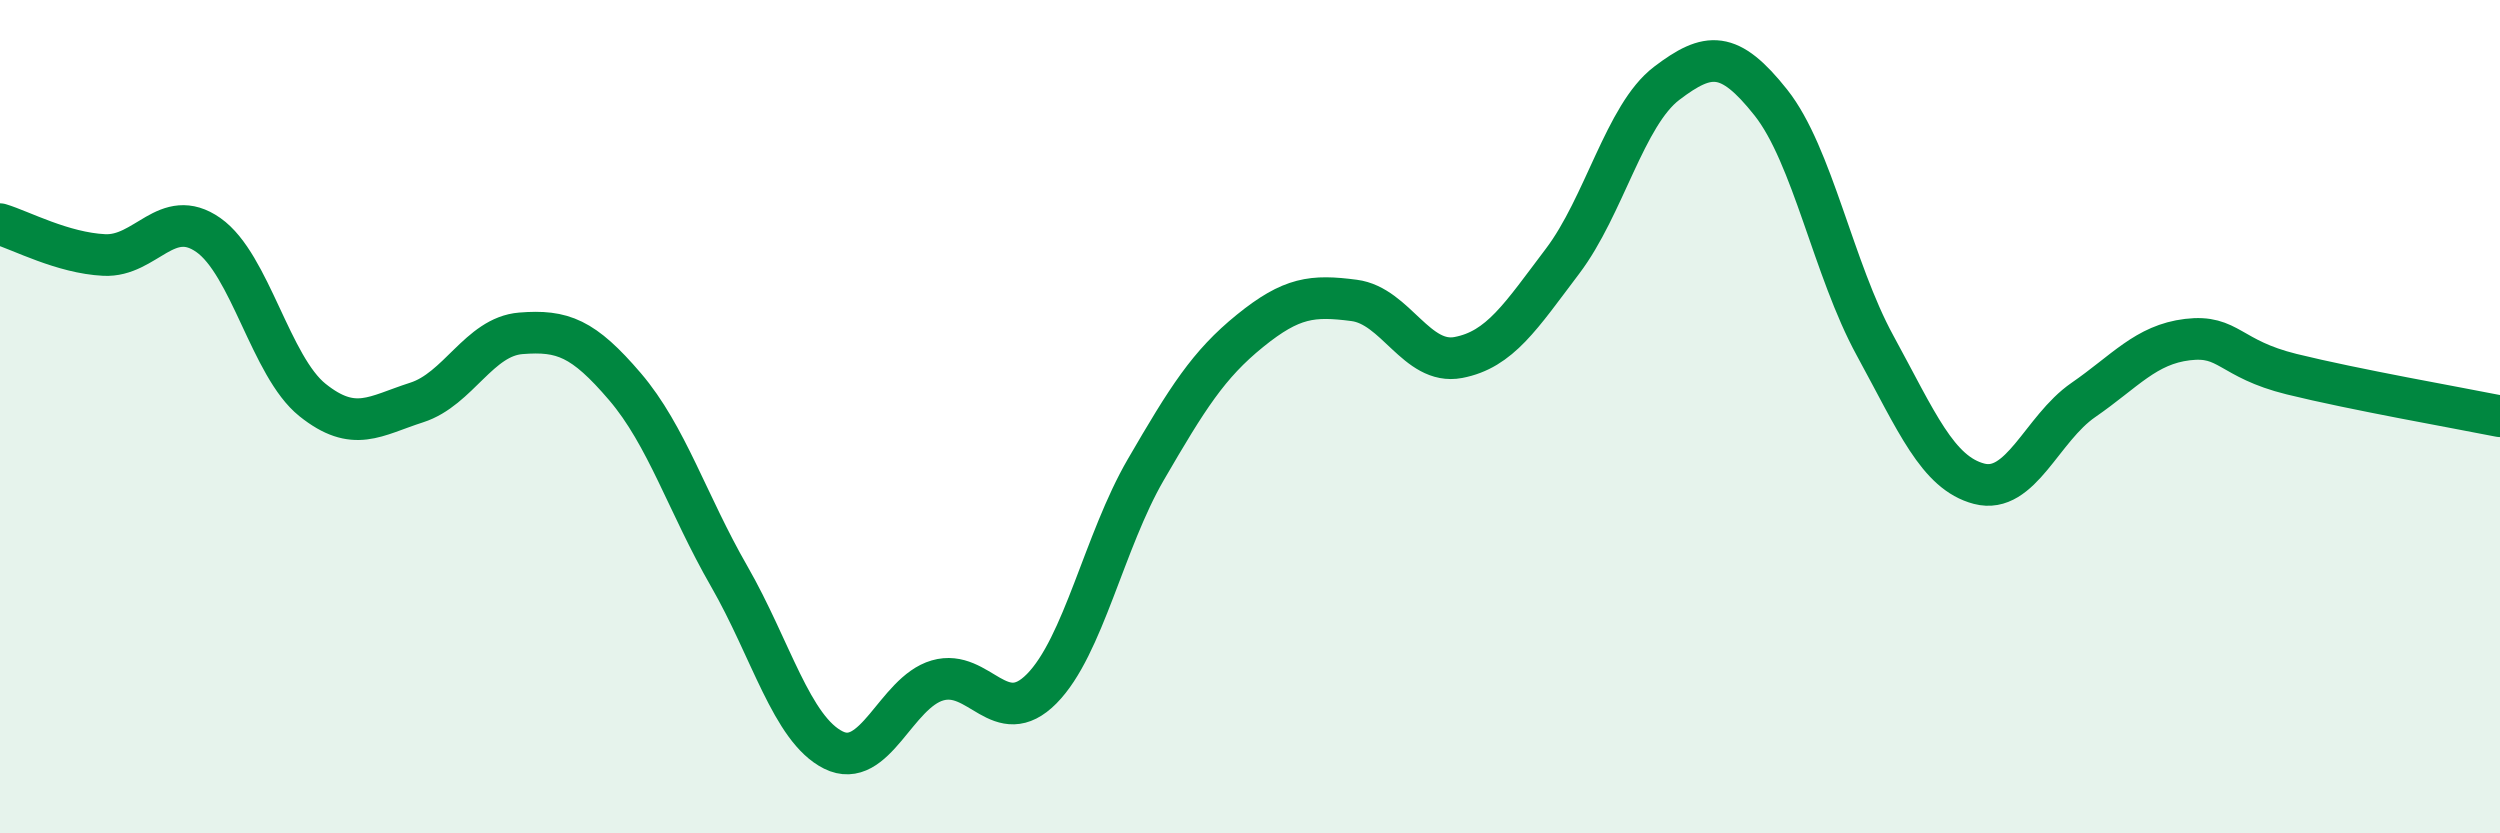
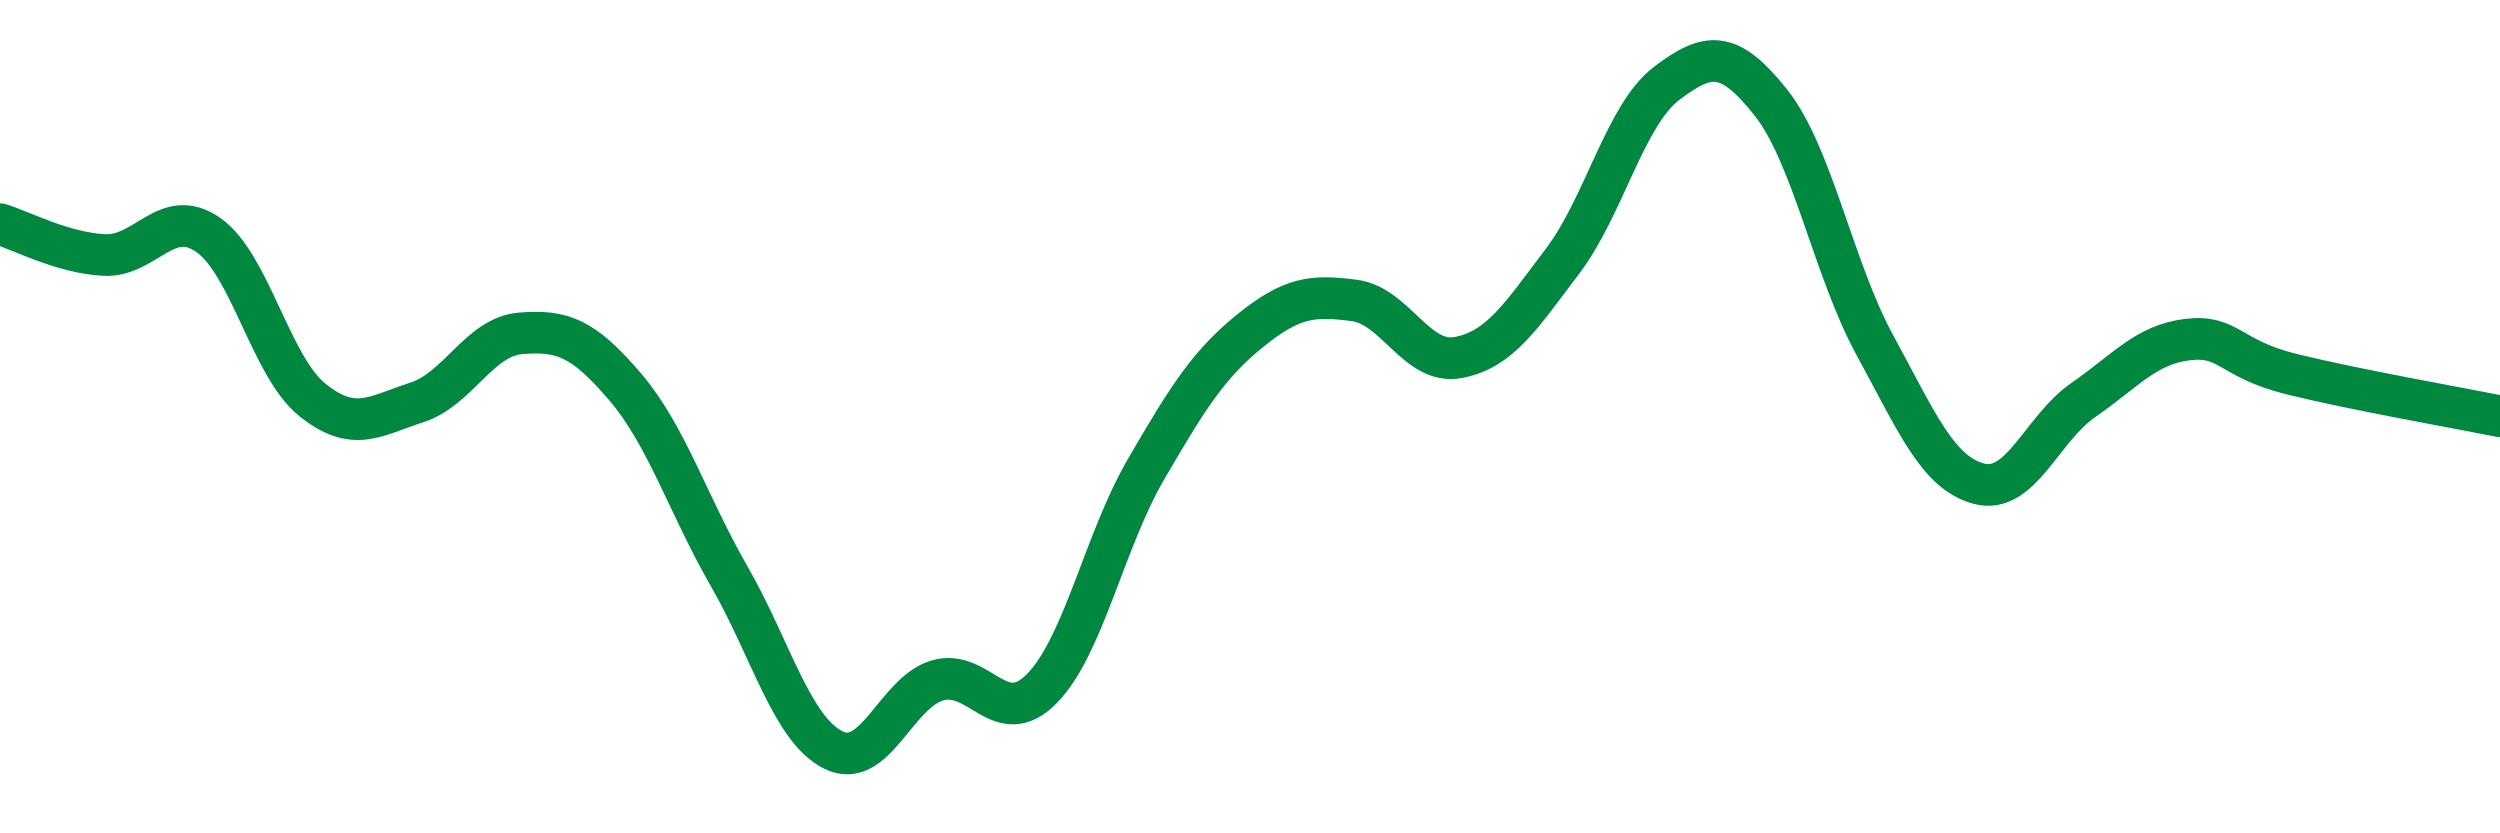
<svg xmlns="http://www.w3.org/2000/svg" width="60" height="20" viewBox="0 0 60 20">
-   <path d="M 0,5.38 C 0.5,5.53 1.5,6.07 2.5,6.12 C 3.5,6.17 4,4.94 5,5.64 C 6,6.34 6.5,8.8 7.5,9.6 C 8.5,10.4 9,9.98 10,9.66 C 11,9.34 11.5,8.08 12.5,8 C 13.5,7.92 14,8.11 15,9.28 C 16,10.45 16.5,12.09 17.5,13.83 C 18.5,15.57 19,17.5 20,18 C 21,18.5 21.5,16.62 22.5,16.33 C 23.5,16.04 24,17.54 25,16.53 C 26,15.52 26.5,12.99 27.5,11.27 C 28.5,9.55 29,8.75 30,7.94 C 31,7.13 31.5,7.08 32.5,7.21 C 33.5,7.34 34,8.77 35,8.58 C 36,8.39 36.5,7.59 37.5,6.27 C 38.5,4.95 39,2.76 40,2 C 41,1.24 41.5,1.2 42.5,2.46 C 43.5,3.72 44,6.46 45,8.29 C 46,10.12 46.5,11.35 47.5,11.61 C 48.5,11.87 49,10.29 50,9.6 C 51,8.91 51.5,8.27 52.5,8.15 C 53.5,8.03 53.5,8.61 55,8.98 C 56.5,9.35 59,9.79 60,9.99L60 20L0 20Z" fill="#008740" opacity="0.1" stroke-linecap="round" stroke-linejoin="round" />
  <path d="M 0,5.38 C 0.5,5.53 1.5,6.07 2.5,6.12 C 3.5,6.17 4,4.94 5,5.64 C 6,6.34 6.5,8.8 7.5,9.6 C 8.5,10.4 9,9.98 10,9.66 C 11,9.34 11.5,8.08 12.5,8 C 13.5,7.92 14,8.11 15,9.28 C 16,10.45 16.5,12.09 17.5,13.83 C 18.5,15.57 19,17.5 20,18 C 21,18.5 21.5,16.62 22.5,16.33 C 23.5,16.04 24,17.54 25,16.53 C 26,15.52 26.5,12.99 27.5,11.27 C 28.5,9.55 29,8.75 30,7.94 C 31,7.13 31.5,7.08 32.5,7.21 C 33.5,7.34 34,8.77 35,8.58 C 36,8.39 36.5,7.59 37.5,6.27 C 38.5,4.95 39,2.76 40,2 C 41,1.24 41.5,1.2 42.5,2.46 C 43.5,3.72 44,6.46 45,8.29 C 46,10.12 46.5,11.35 47.5,11.61 C 48.5,11.87 49,10.29 50,9.6 C 51,8.91 51.5,8.27 52.5,8.15 C 53.5,8.03 53.5,8.61 55,8.98 C 56.5,9.35 59,9.79 60,9.99" stroke="#008740" stroke-width="1" fill="none" stroke-linecap="round" stroke-linejoin="round" />
</svg>